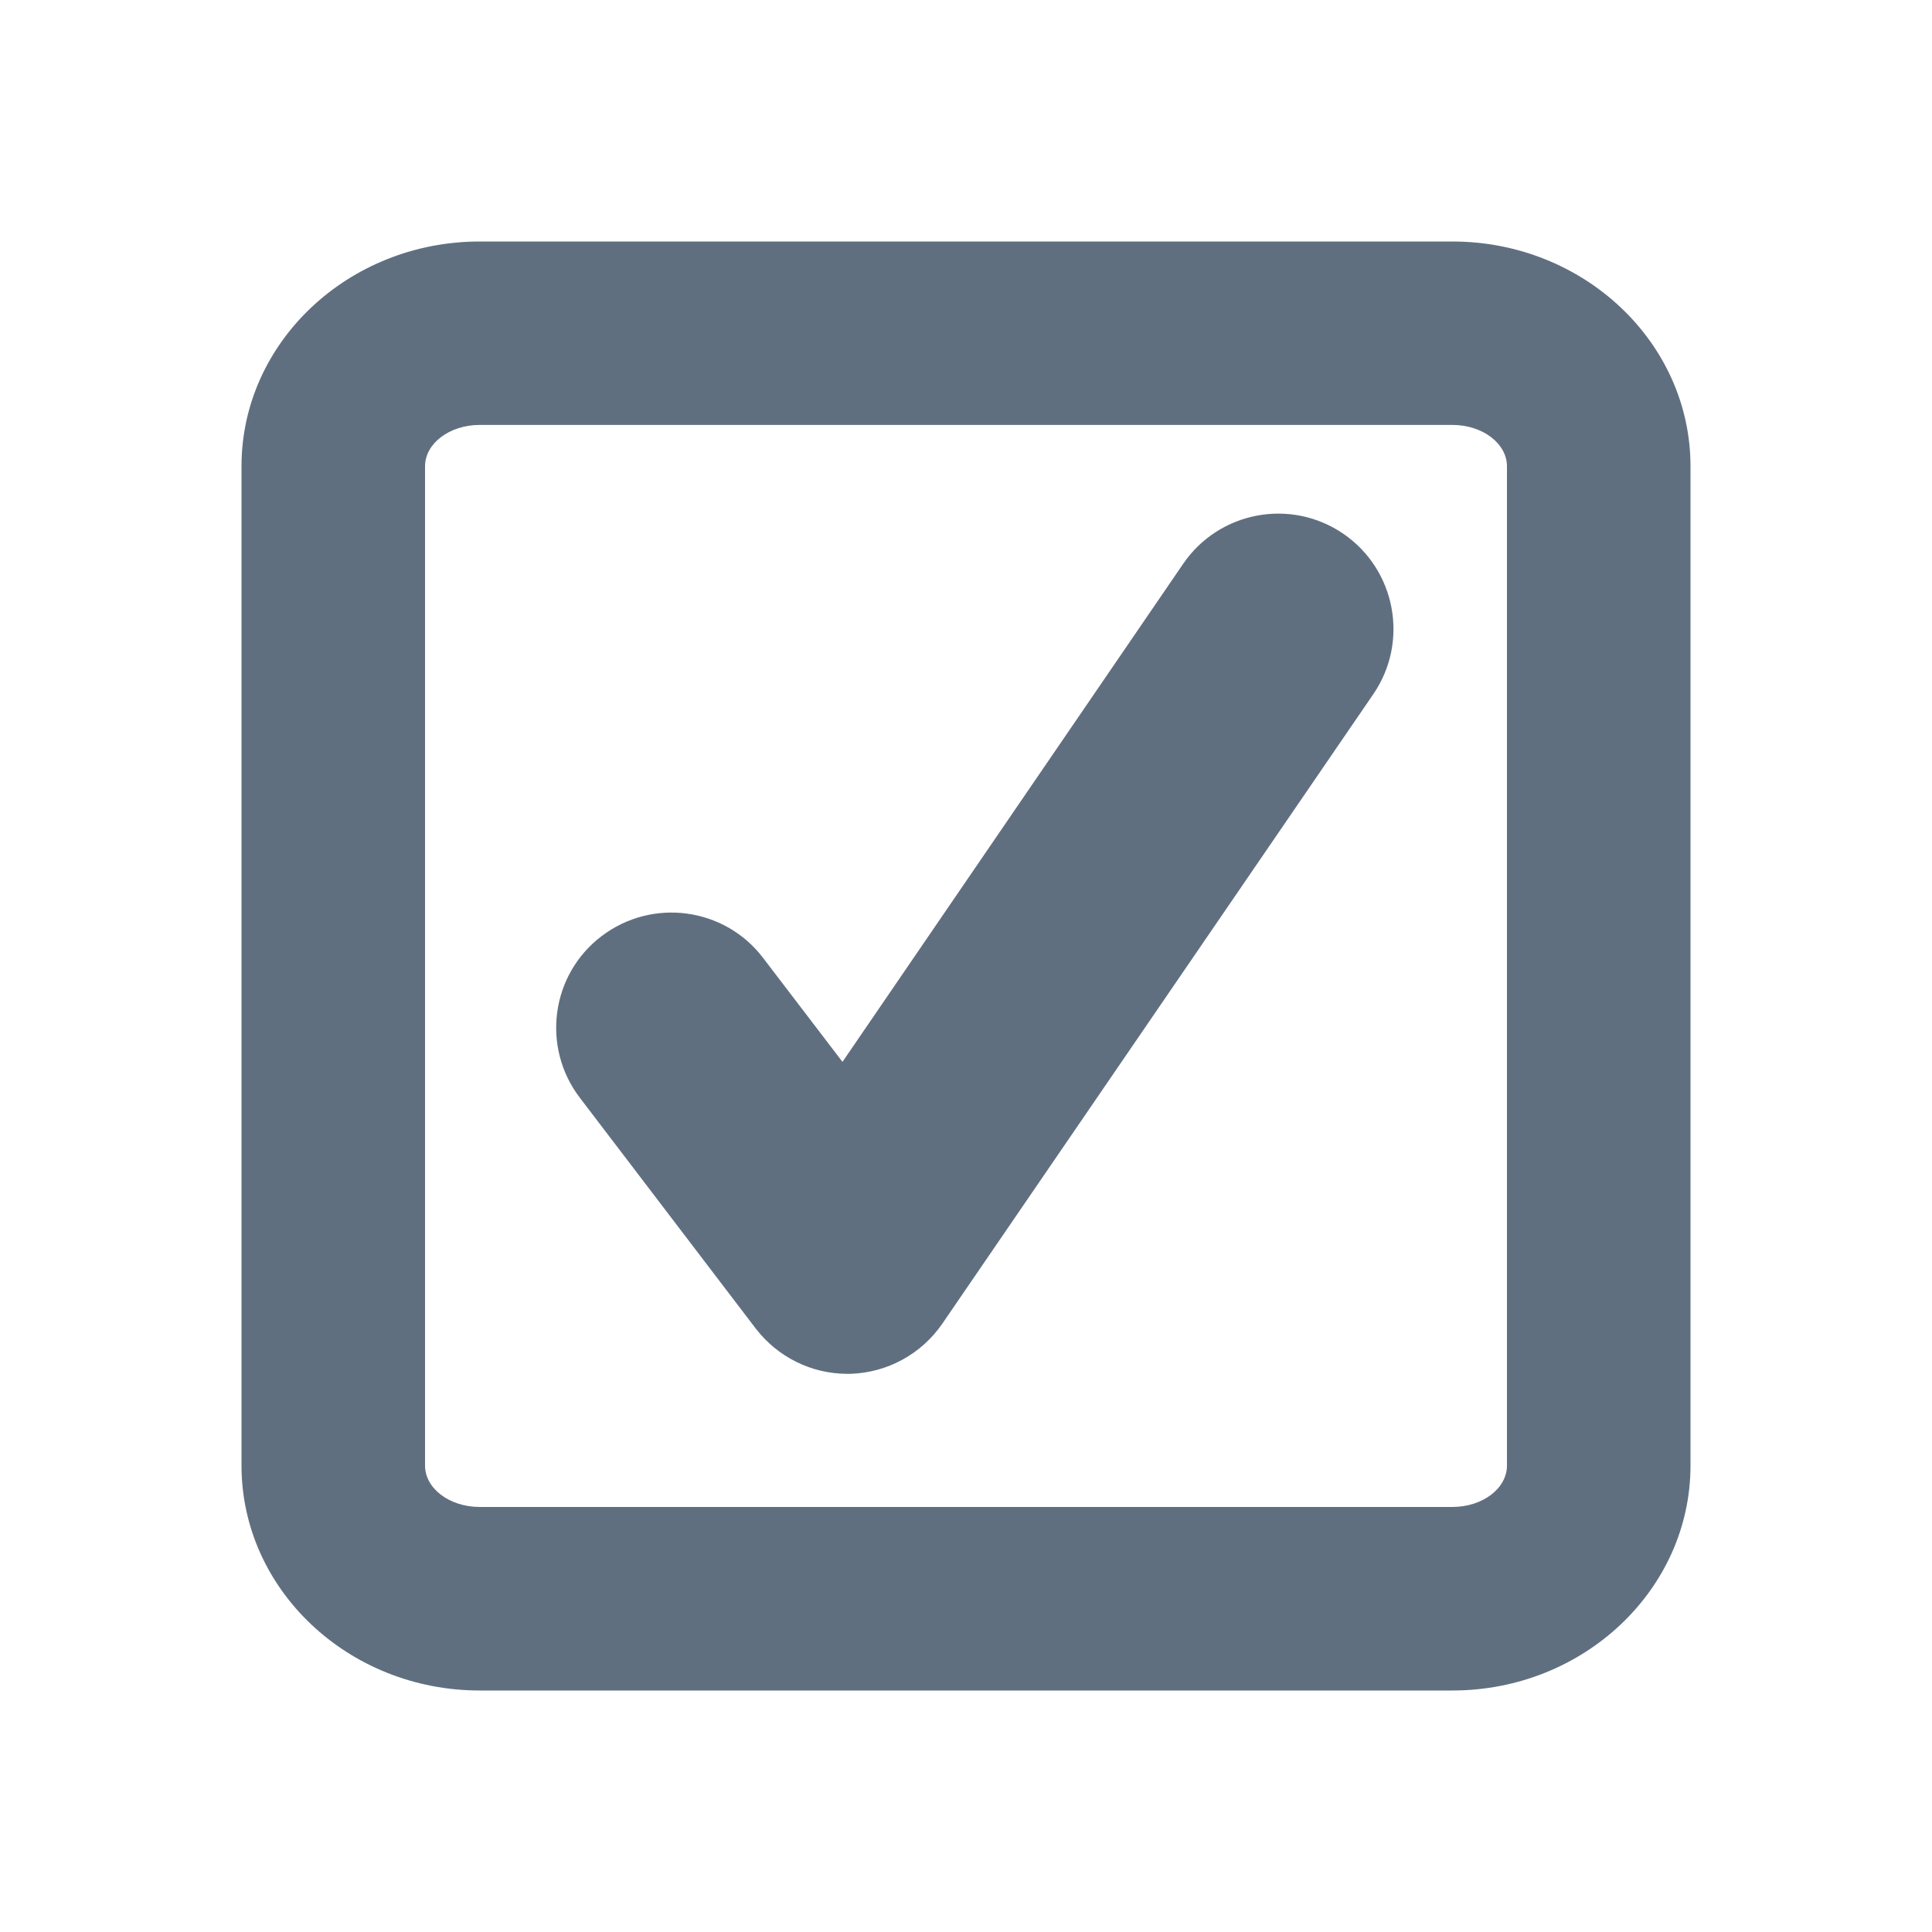
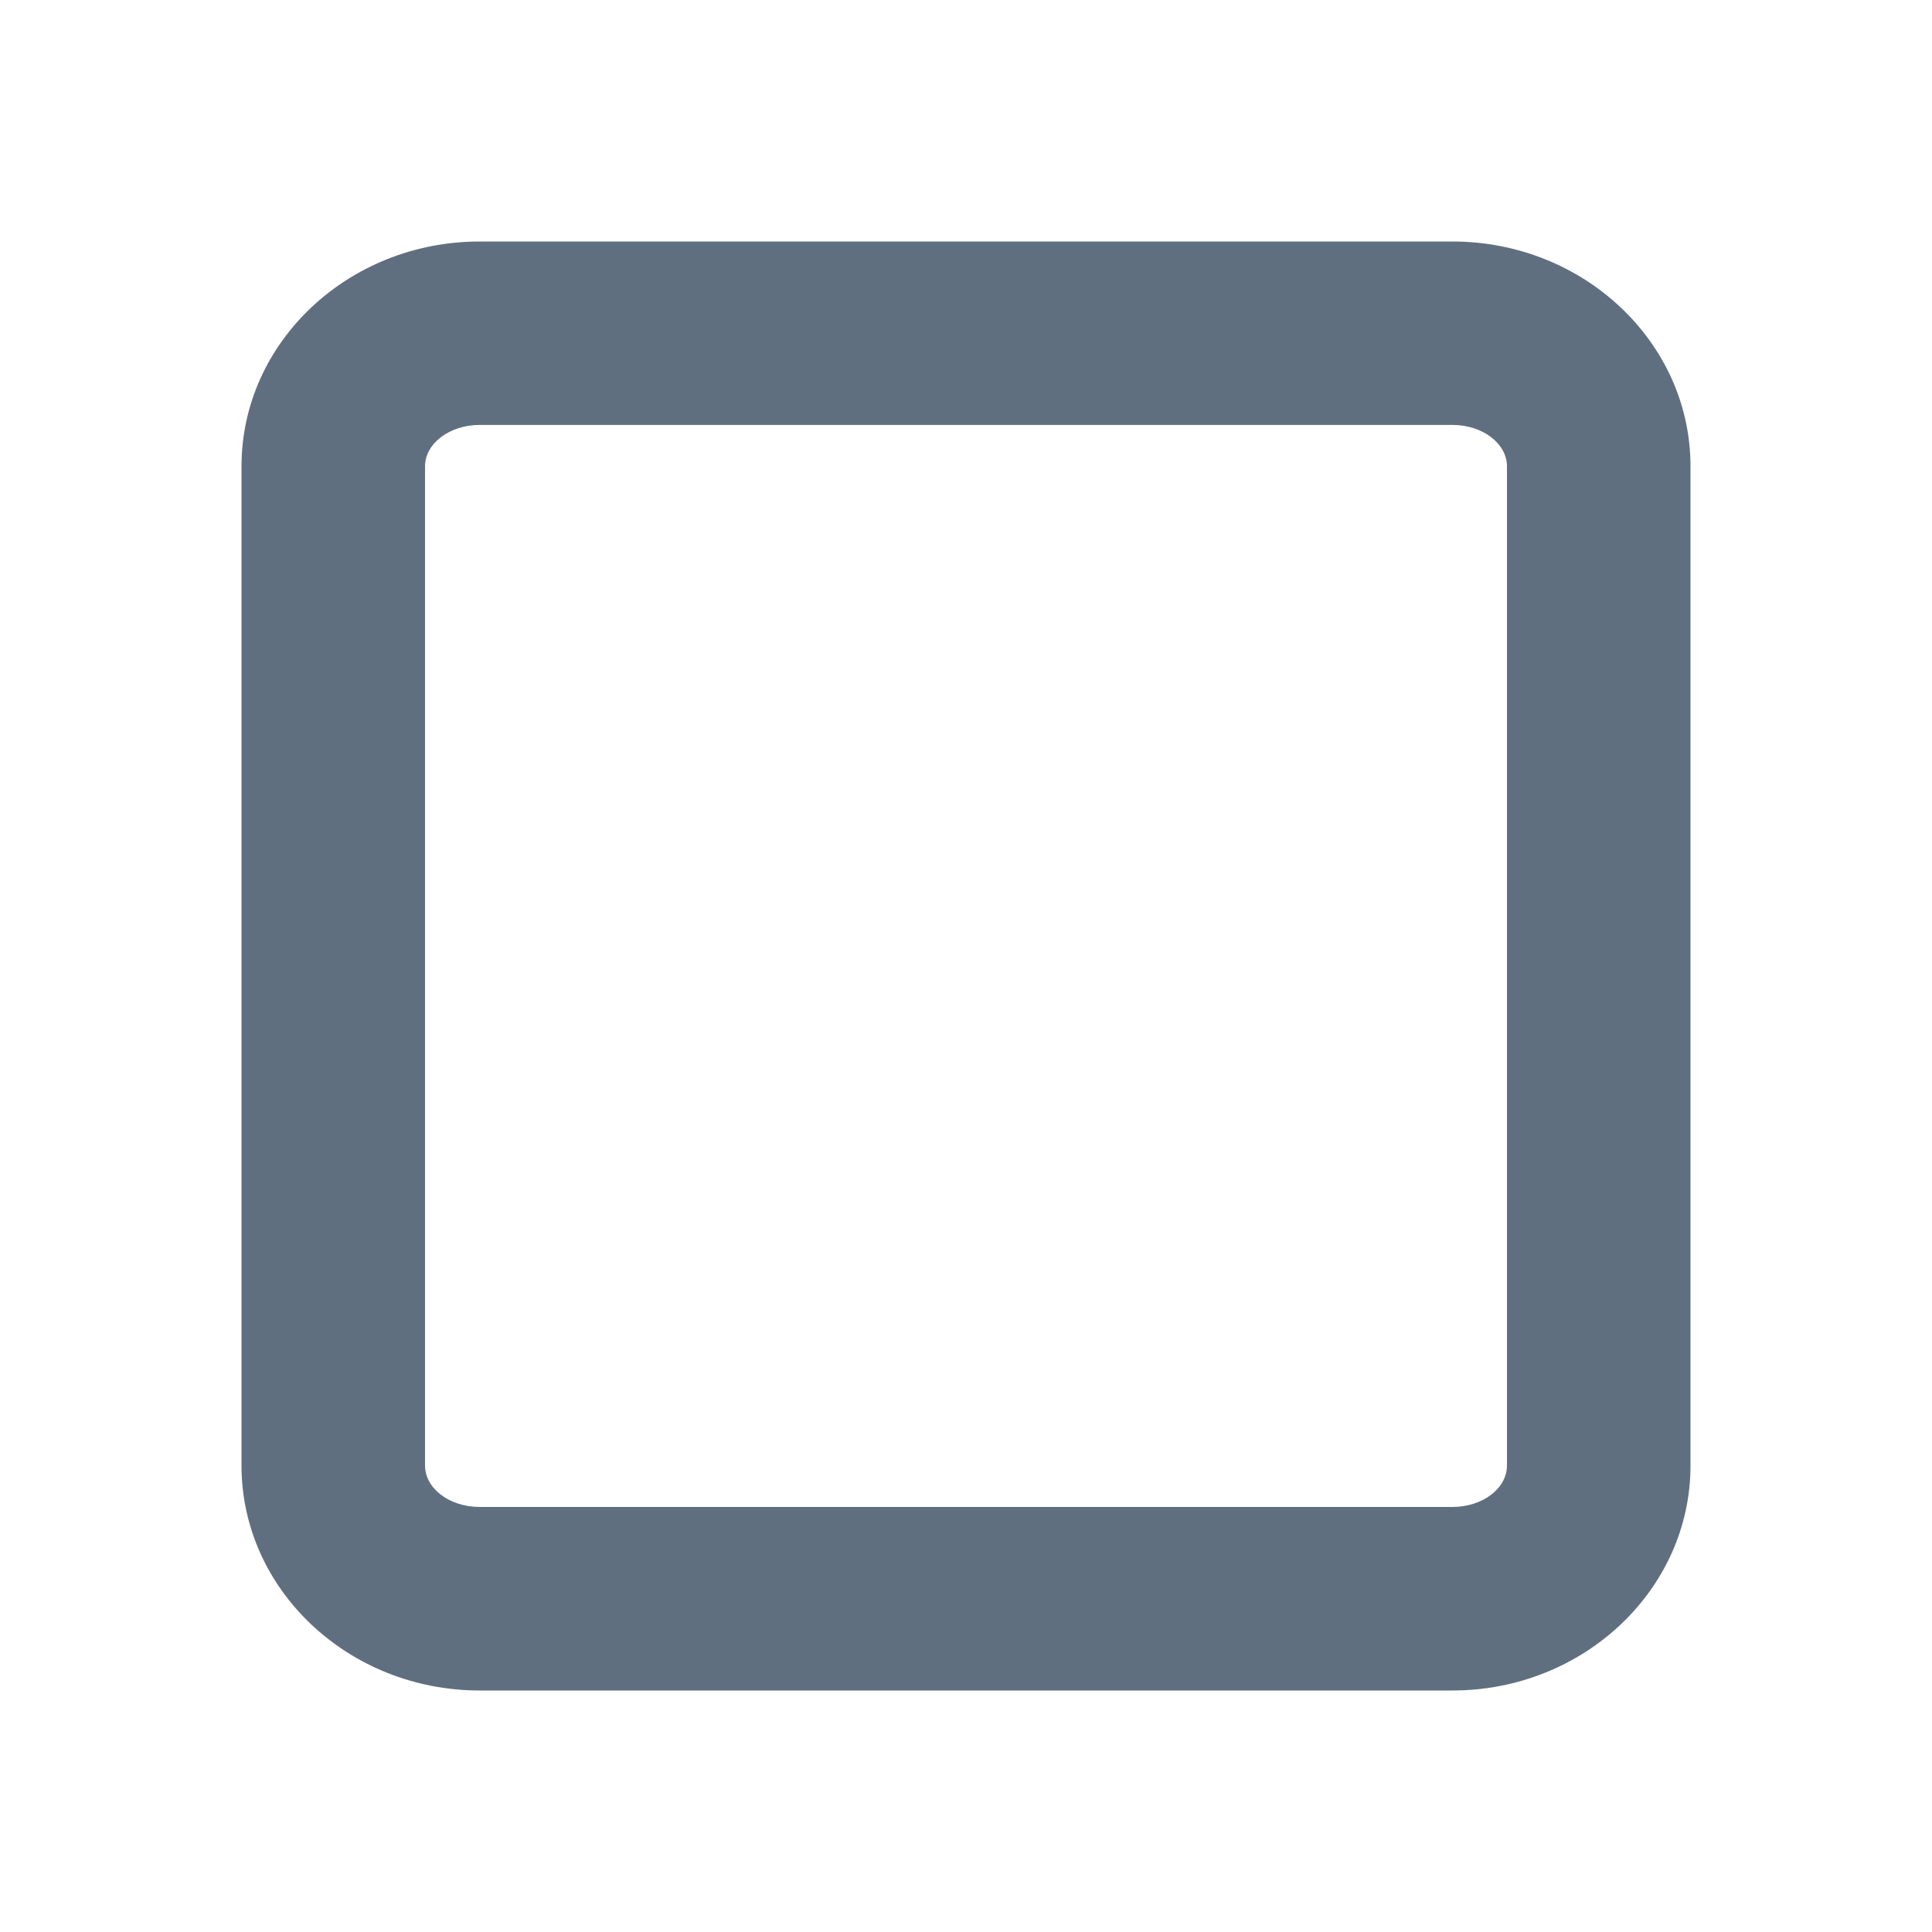
<svg xmlns="http://www.w3.org/2000/svg" width="32" height="32" viewBox="0 0 32 32" fill="none">
-   <path d="M12.516 22.003C12.879 22.476 13.439 22.755 14.034 22.755H14.083C14.697 22.736 15.261 22.429 15.61 21.921L22.748 11.495C23.342 10.625 23.118 9.436 22.25 8.841C21.382 8.246 20.192 8.467 19.596 9.34L13.954 17.588L12.64 15.867C12.001 15.027 10.802 14.867 9.962 15.507C9.125 16.143 8.964 17.342 9.603 18.181L12.516 22.003Z" fill="#606F80" />
  <path fill-rule="evenodd" clip-rule="evenodd" d="M7.946 4H24.056C26.23 4 28 5.67 28 7.723V24.274C28 26.328 26.23 28 24.056 28H7.946C5.77 28 4 26.328 4 24.274V7.723C4 5.67 5.77 4 7.946 4ZM24.96 7.723C24.96 7.346 24.555 7.038 24.056 7.038H7.946C7.445 7.038 7.04 7.346 7.04 7.723V24.274C7.04 24.654 7.445 24.96 7.946 24.96H24.056C24.555 24.96 24.96 24.654 24.96 24.274V7.723Z" fill="#606F80" />
</svg>